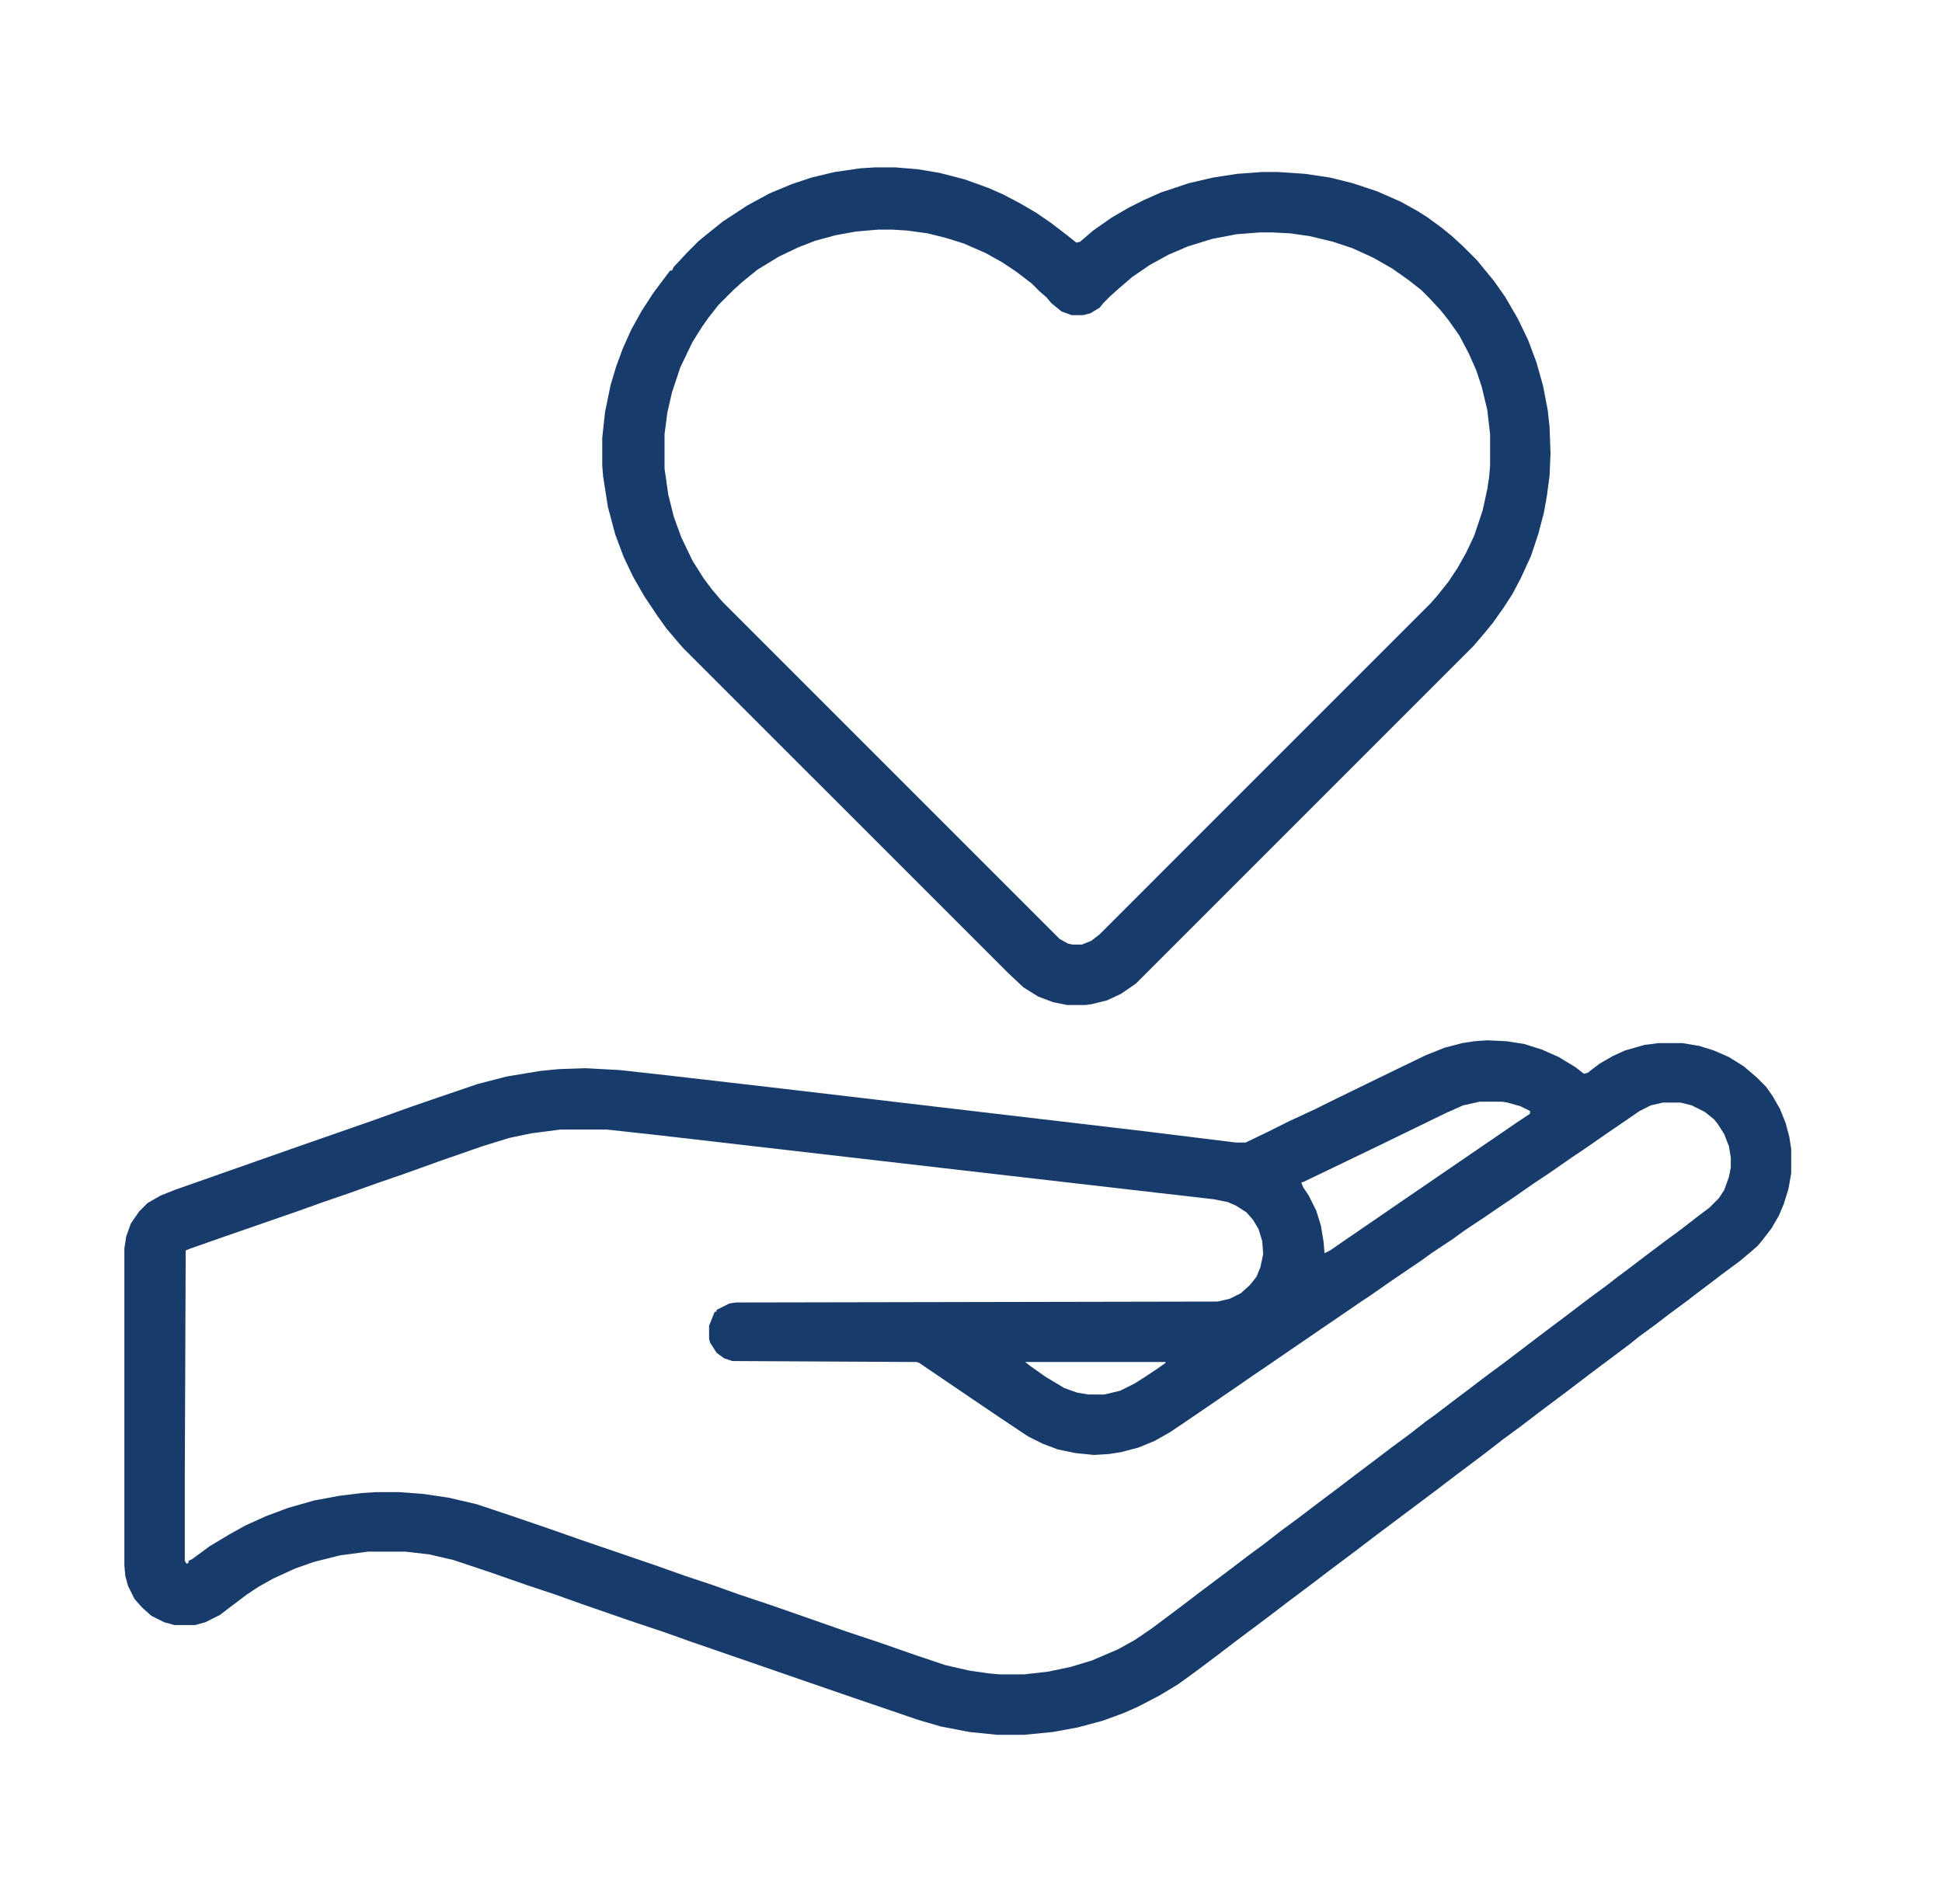
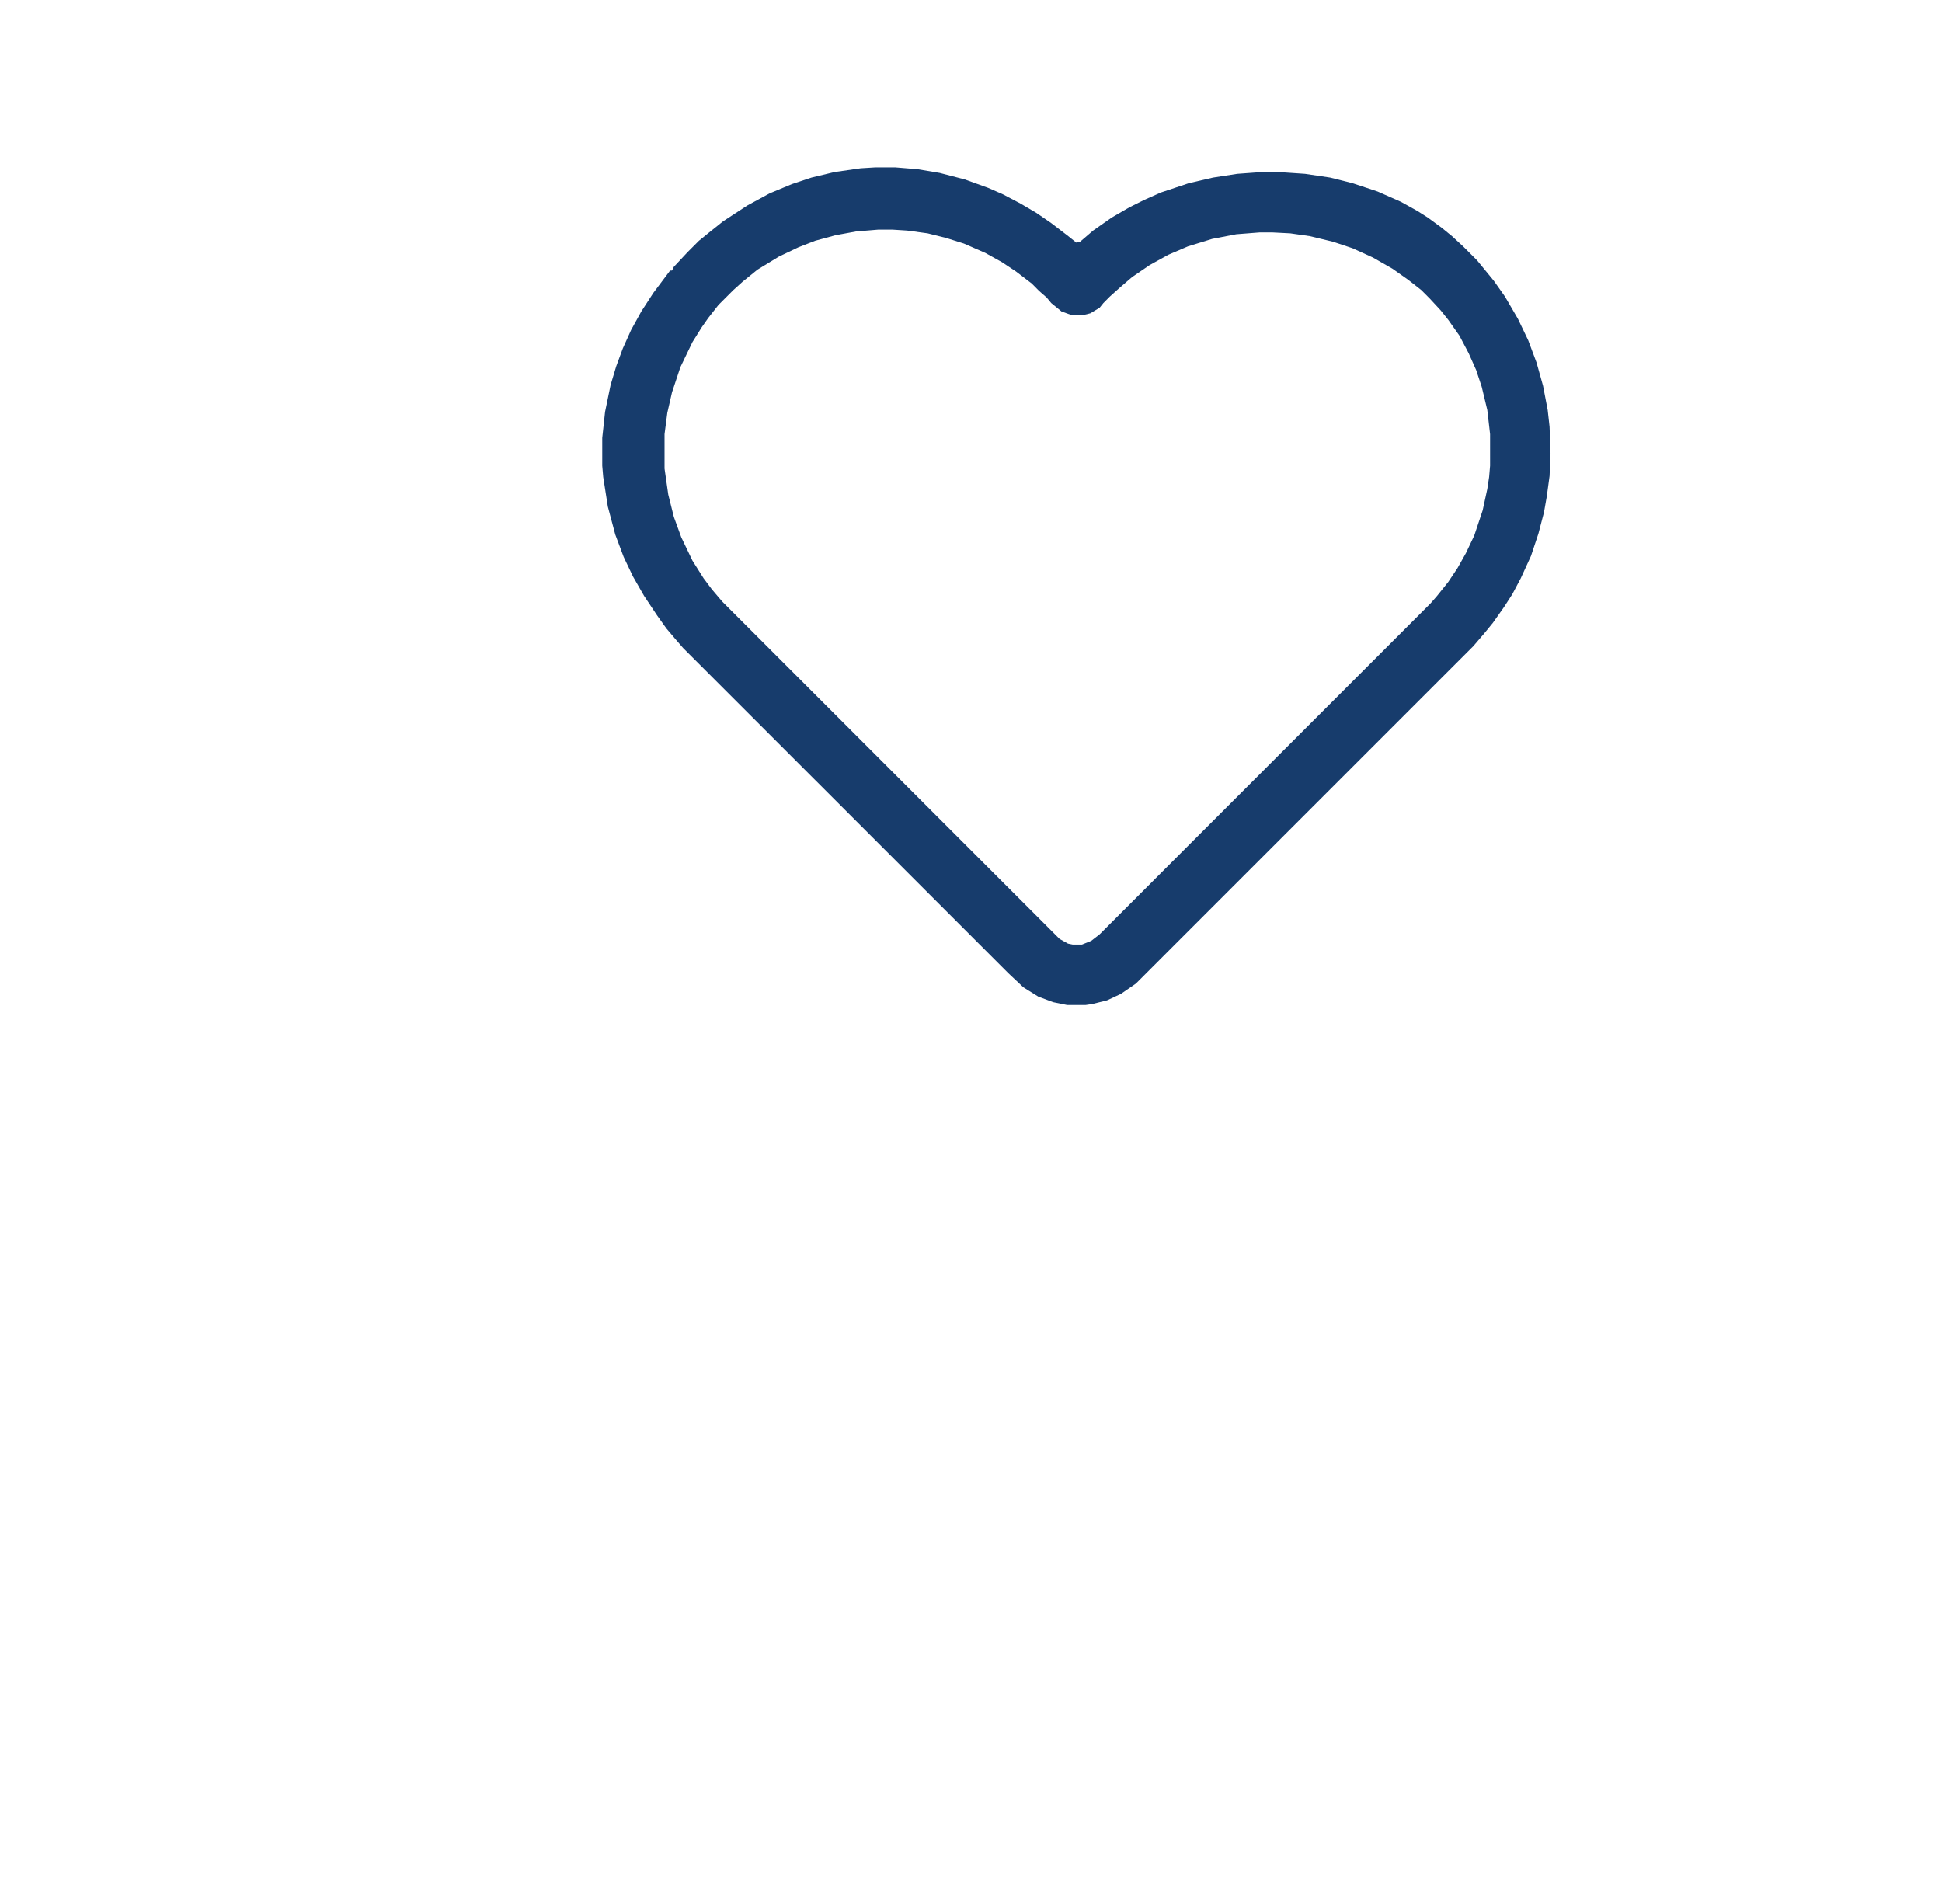
<svg xmlns="http://www.w3.org/2000/svg" width="51" height="50" viewBox="0 0 51 50" fill="none">
-   <path d="M39.057 27.319L39.569 27.344L40.033 27.417L40.497 27.564L40.937 27.759L41.376 28.027L41.596 28.198L41.693 28.174L42.011 27.93L42.352 27.734L42.67 27.588L43.183 27.441L43.549 27.393H44.184L44.623 27.466L45.014 27.588L45.404 27.759L45.795 28.003L46.137 28.296L46.381 28.54L46.552 28.784L46.747 29.126L46.894 29.492L46.991 29.858L47.04 30.176V30.811L46.967 31.226L46.845 31.616L46.723 31.909L46.527 32.251L46.283 32.568L46.161 32.715L45.966 32.886L45.673 33.13L45.209 33.472L44.892 33.716L44.599 33.935L44.281 34.18L43.817 34.522L43.5 34.766L43.036 35.107L42.792 35.303L41.718 36.108L41.205 36.499L40.424 37.085L39.911 37.476L39.447 37.817L39.008 38.159L38.227 38.745L37.714 39.136L36.151 40.308L35.639 40.698L34.955 41.211L34.442 41.602L33.856 42.041L33.344 42.432L32.367 43.164L32.05 43.408L31.366 43.921L30.927 44.238L30.439 44.531L29.877 44.824L29.486 44.995L28.949 45.19L28.314 45.361L27.655 45.483L26.898 45.557H26.19L25.458 45.483L24.701 45.337L24.115 45.166L22.113 44.482L18.085 43.091L17.401 42.847L16.523 42.554L15.253 42.114L14.569 41.87L13.837 41.626L12.787 41.26L11.908 40.967L11.273 40.82L10.639 40.747H9.662L8.93 40.845L8.246 41.016L7.758 41.187L7.172 41.455L6.781 41.675L6.488 41.87L6.098 42.163L5.78 42.407L5.39 42.602L5.121 42.676H4.584L4.315 42.602L3.974 42.432L3.729 42.212L3.534 41.992L3.363 41.65L3.29 41.382L3.266 41.113V32.788L3.314 32.471L3.437 32.129L3.656 31.811L3.876 31.592L4.218 31.396L4.584 31.25L7.709 30.151L9.809 29.419L10.761 29.077L11.469 28.833L12.543 28.467L13.3 28.271L14.179 28.125L14.667 28.076L15.375 28.052L16.278 28.101L17.597 28.247L20.551 28.589L30.097 29.712L32.465 30.005H32.709L33.27 29.736L33.856 29.443L34.54 29.126L34.931 28.931L35.883 28.467L36.737 28.052L37.445 27.71L37.934 27.515L38.398 27.393L38.715 27.344L39.057 27.319ZM38.861 28.931L38.422 29.028L37.982 29.224L36.176 30.102L34.857 30.737L34.247 31.03L34.174 31.055L34.223 31.177L34.369 31.396L34.565 31.787L34.687 32.178L34.76 32.617L34.784 32.91L34.931 32.837L35.321 32.568L36.176 31.982L37.03 31.396L37.494 31.079L39.813 29.492L40.18 29.248V29.175L39.935 29.053L39.594 28.955L39.447 28.931H38.861ZM43.671 28.955L43.353 29.028L43.06 29.175L42.133 29.81L41.571 30.2L41.278 30.395L40.717 30.786L40.277 31.079L39.716 31.47L39.423 31.665L39.032 31.934L38.446 32.324L38.178 32.52L37.592 32.91L37.323 33.105L36.566 33.618L36.005 34.009L35.712 34.204L35.248 34.522L34.711 34.888L34.32 35.156L33.783 35.523L33.393 35.791L32.855 36.157L32.465 36.426L31.61 37.012L31 37.427L30.707 37.622L30.316 37.842L29.901 38.013L29.438 38.135L29.12 38.184L28.73 38.208L28.241 38.159L27.777 38.062L27.387 37.915L26.996 37.72L26.264 37.231L25.507 36.719L24.14 35.791L24.066 35.767L19.232 35.742L19.013 35.669L18.817 35.523L18.646 35.254L18.622 35.156V34.815L18.769 34.448H18.817V34.399L19.159 34.228L19.33 34.204L31.977 34.18L32.294 34.106L32.587 33.96L32.831 33.74L33.002 33.52L33.1 33.276L33.173 32.935L33.148 32.593L33.051 32.275L32.904 32.031L32.733 31.836L32.465 31.665L32.245 31.567L31.879 31.494L26.581 30.884L17.279 29.81L15.937 29.663H14.716L13.959 29.761L13.373 29.883L12.665 30.102L11.542 30.493L10.59 30.835L9.882 31.079L9.198 31.323L8.49 31.567L7.807 31.811L5.902 32.471L4.999 32.788L4.877 32.837L4.853 38.77V40.991L4.901 41.065L4.95 41.04V40.991L5.048 40.942L5.512 40.601L6 40.308L6.439 40.063L6.977 39.819L7.562 39.6L8.246 39.404L8.905 39.282L9.491 39.209L9.857 39.185H10.492L11.127 39.233L11.786 39.331L12.519 39.502L13.398 39.795L14.398 40.137L15.302 40.454L17.23 41.113L17.987 41.382L18.72 41.626L19.403 41.87L20.209 42.139L21.259 42.505L22.235 42.847L23.041 43.115L24.091 43.481L24.823 43.726L25.458 43.872L25.971 43.945L26.264 43.97H26.898L27.533 43.897L28.119 43.774L28.681 43.603L29.364 43.31L29.804 43.066L30.268 42.749L31.049 42.163L31.561 41.773L32.245 41.26L32.758 40.869L33.222 40.527L33.661 40.185L34.125 39.844L34.638 39.453L35.126 39.087L35.639 38.696L36.029 38.403L36.542 38.013L37.006 37.671L37.445 37.329L37.714 37.134L38.227 36.743L38.52 36.523L39.032 36.133L39.496 35.791L40.522 35.01L41.205 34.497L41.718 34.106L42.182 33.765L42.499 33.52L42.792 33.301L43.305 32.91L43.695 32.617L44.159 32.275L44.599 31.934L44.892 31.714L45.136 31.47L45.282 31.25L45.404 30.908L45.453 30.664V30.395L45.404 30.102L45.282 29.785L45.111 29.517L45.014 29.395L44.77 29.199L44.428 29.028L44.135 28.955H43.671ZM26.923 35.767L27.045 35.864L27.46 36.157L27.948 36.45L28.29 36.572L28.583 36.621H28.998L29.413 36.523L29.804 36.328L30.072 36.157L30.365 35.962L30.609 35.791V35.767H26.923Z" fill="#173C6C" />
  <path d="M22.994 4.395H23.507L24.093 4.443L24.679 4.541L25.338 4.712L25.948 4.932L26.339 5.103L26.803 5.347L27.218 5.591L27.608 5.859L28.023 6.177L28.268 6.372L28.365 6.348L28.707 6.055L29.195 5.713L29.659 5.444L30.05 5.249L30.489 5.054L31.222 4.81L31.856 4.663L32.491 4.565L33.15 4.517H33.565L34.273 4.565L34.933 4.663L35.519 4.81L36.178 5.029L36.788 5.298L37.227 5.542L37.496 5.713L37.862 5.981L38.131 6.201L38.424 6.47L38.79 6.836L39.23 7.373L39.523 7.788L39.864 8.374L40.133 8.936L40.352 9.521L40.523 10.132L40.645 10.767L40.694 11.206L40.719 11.914L40.694 12.5L40.621 13.037L40.548 13.452L40.401 14.014L40.206 14.6L39.938 15.185L39.718 15.601L39.498 15.942L39.205 16.357L38.985 16.626L38.692 16.968L29.83 25.83L29.439 26.099L29.073 26.27L28.683 26.367L28.512 26.392H28.023L27.657 26.318L27.267 26.172L26.876 25.928L26.485 25.561L17.94 17.017L17.77 16.821L17.501 16.504L17.257 16.162L16.915 15.649L16.622 15.137L16.378 14.624L16.158 14.038L15.963 13.306L15.841 12.524L15.816 12.231V11.499L15.89 10.815L16.036 10.107L16.183 9.619L16.354 9.155L16.573 8.667L16.842 8.179L17.159 7.69L17.599 7.104H17.648L17.696 7.007L18.062 6.616L18.355 6.323L18.624 6.104L18.99 5.811L19.625 5.396L20.211 5.078L20.797 4.834L21.31 4.663L21.92 4.517L22.604 4.419L22.994 4.395ZM23.067 6.03L22.481 6.079L21.944 6.177L21.407 6.323L20.968 6.494L20.455 6.738L19.894 7.08L19.503 7.397L19.259 7.617L18.868 8.008L18.6 8.35L18.429 8.594L18.185 8.984L17.867 9.644L17.648 10.303L17.525 10.84L17.452 11.401V12.305L17.55 12.988L17.696 13.574L17.892 14.111L18.185 14.722L18.477 15.185L18.697 15.479L18.966 15.796L27.828 24.658L28.048 24.78L28.17 24.805H28.414L28.658 24.707L28.878 24.536L37.569 15.845L37.74 15.649L38.033 15.283L38.277 14.917L38.497 14.526L38.717 14.062L38.937 13.403L39.059 12.842L39.107 12.524L39.132 12.231V11.401L39.059 10.767L38.912 10.156L38.766 9.717L38.57 9.277L38.326 8.813L38.033 8.398L37.838 8.154L37.545 7.837L37.325 7.617L36.983 7.349L36.568 7.056L36.056 6.763L35.519 6.519L35.006 6.348L34.395 6.201L33.883 6.128L33.419 6.104H33.077L32.467 6.152L31.832 6.274L31.197 6.47L30.685 6.689L30.196 6.958L29.732 7.275L29.391 7.568L29.146 7.788L28.976 7.959L28.878 8.081L28.634 8.228L28.439 8.276H28.145L27.877 8.179L27.608 7.959L27.486 7.812L27.291 7.642L27.096 7.446L26.681 7.129L26.314 6.885L25.875 6.641L25.314 6.396L24.85 6.25L24.361 6.128L23.824 6.055L23.434 6.03H23.067Z" fill="#173C6C" />
</svg>